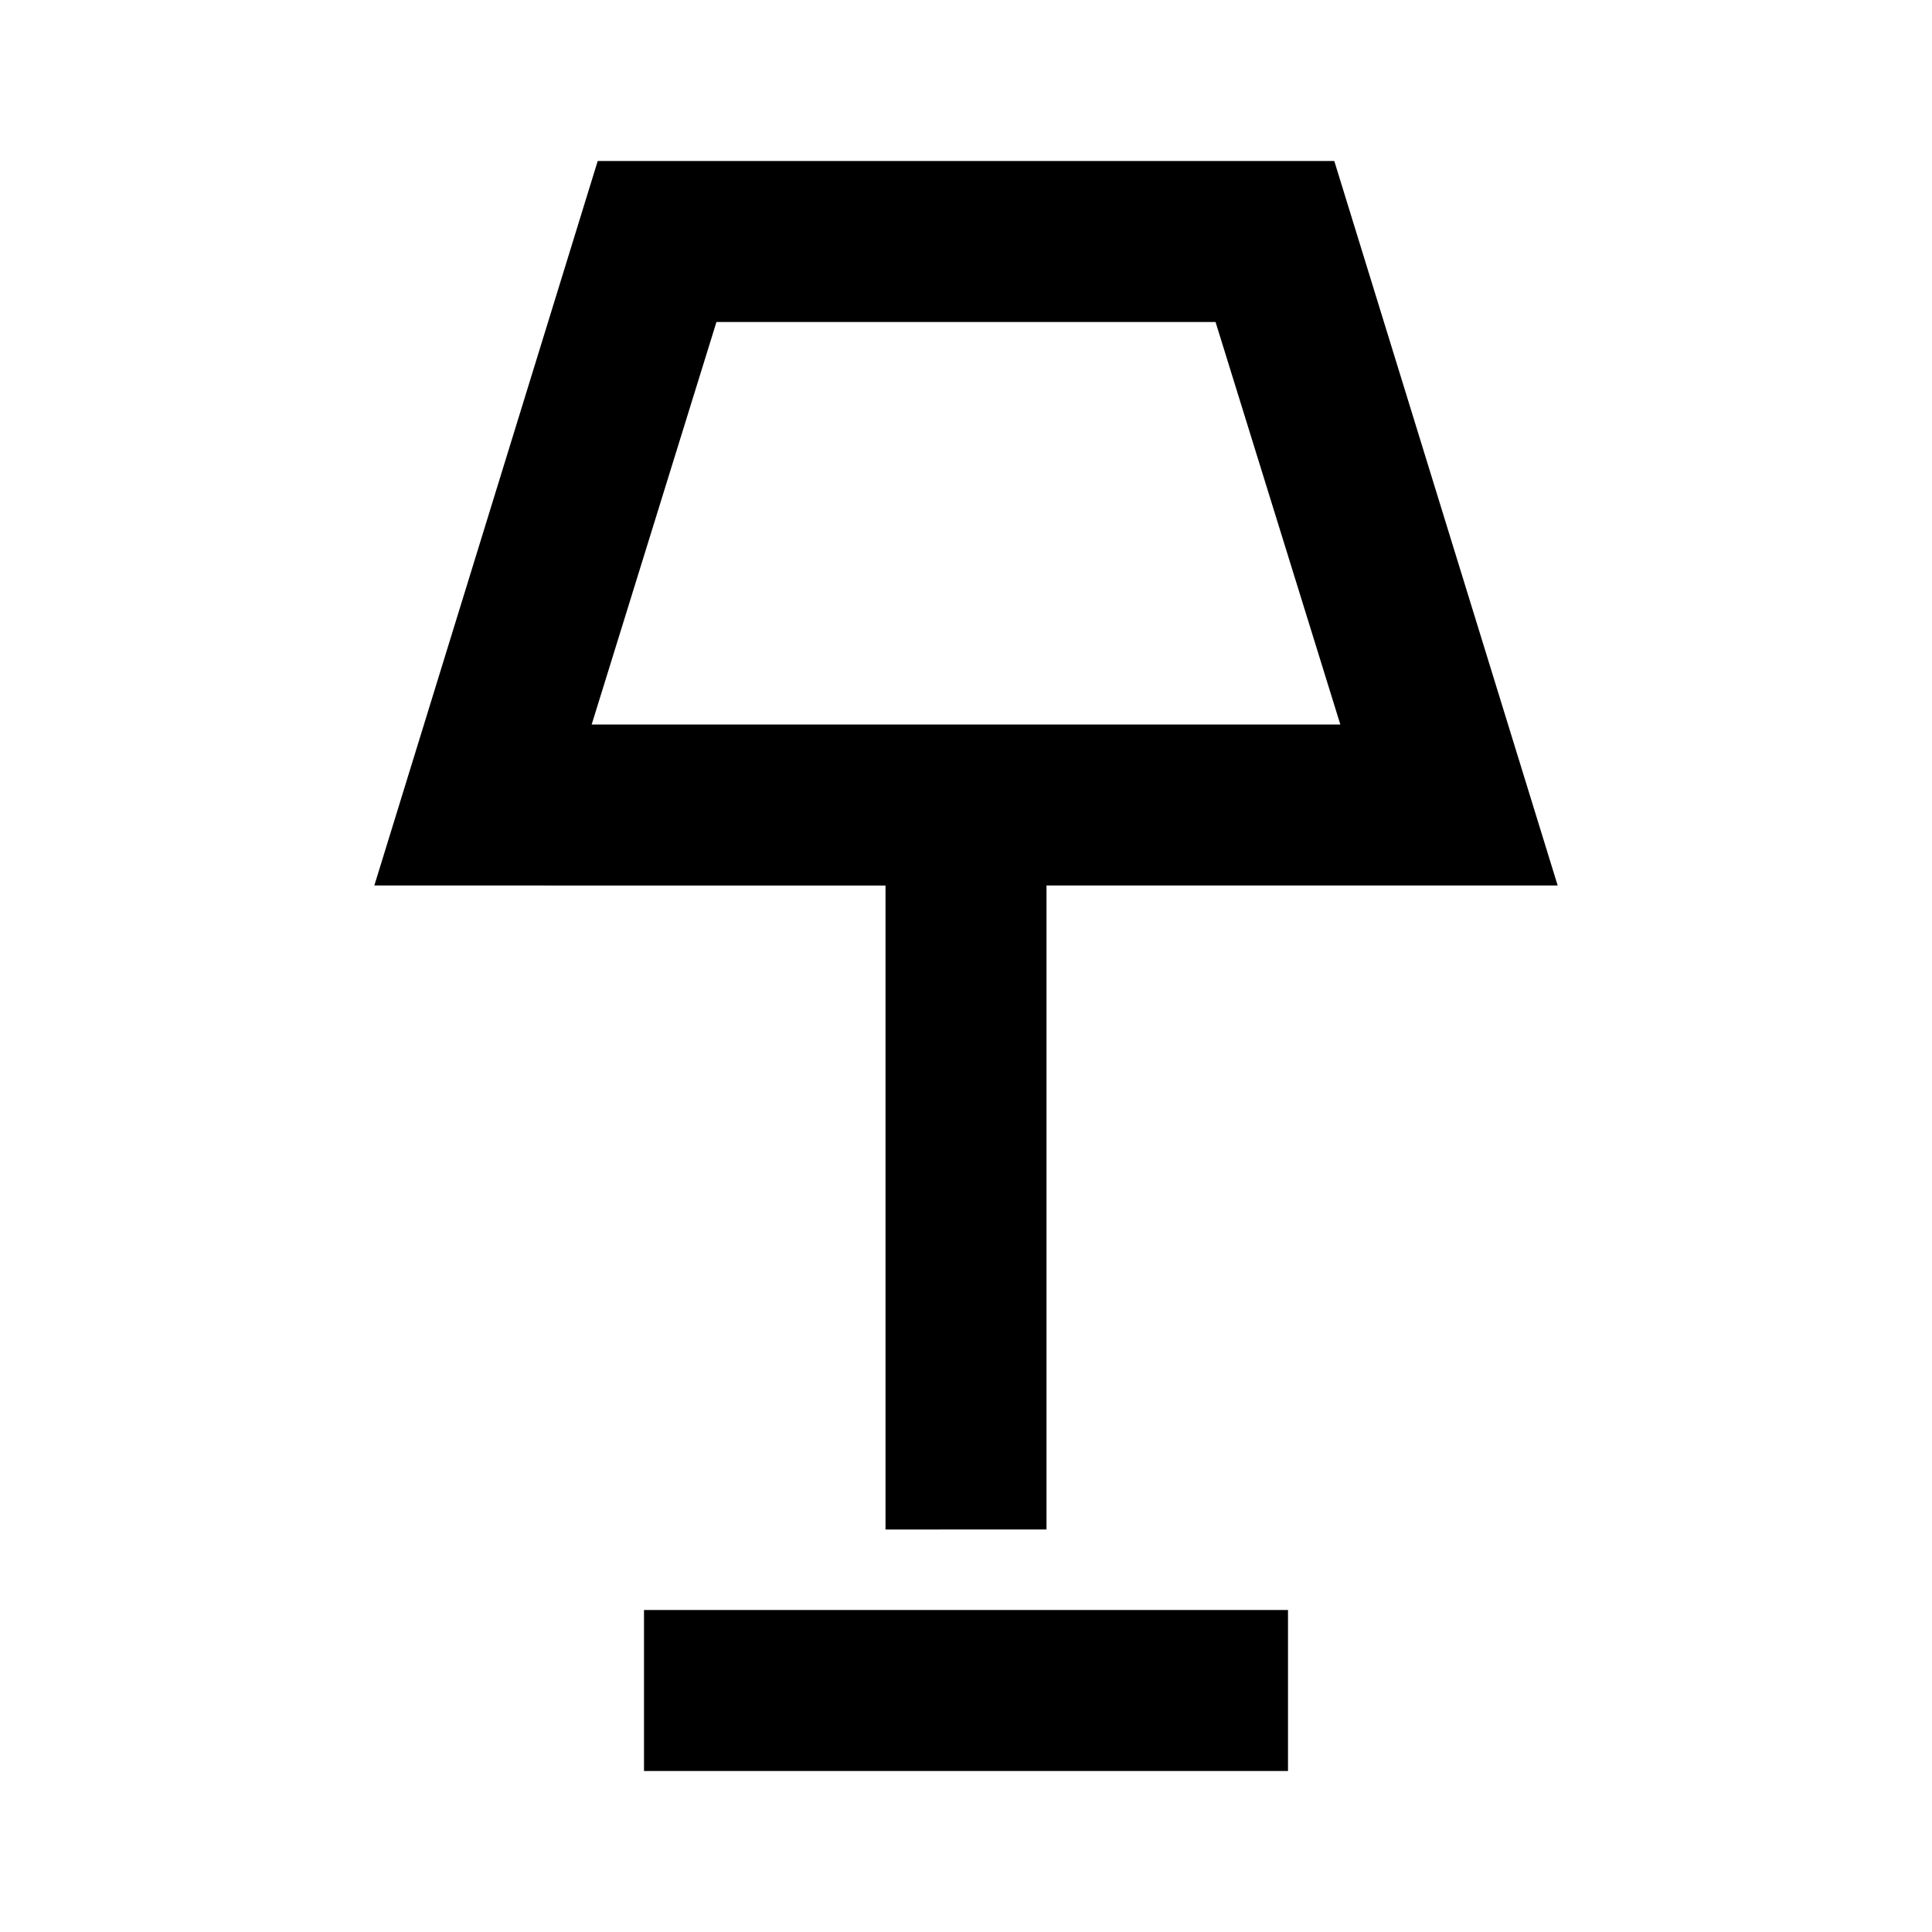
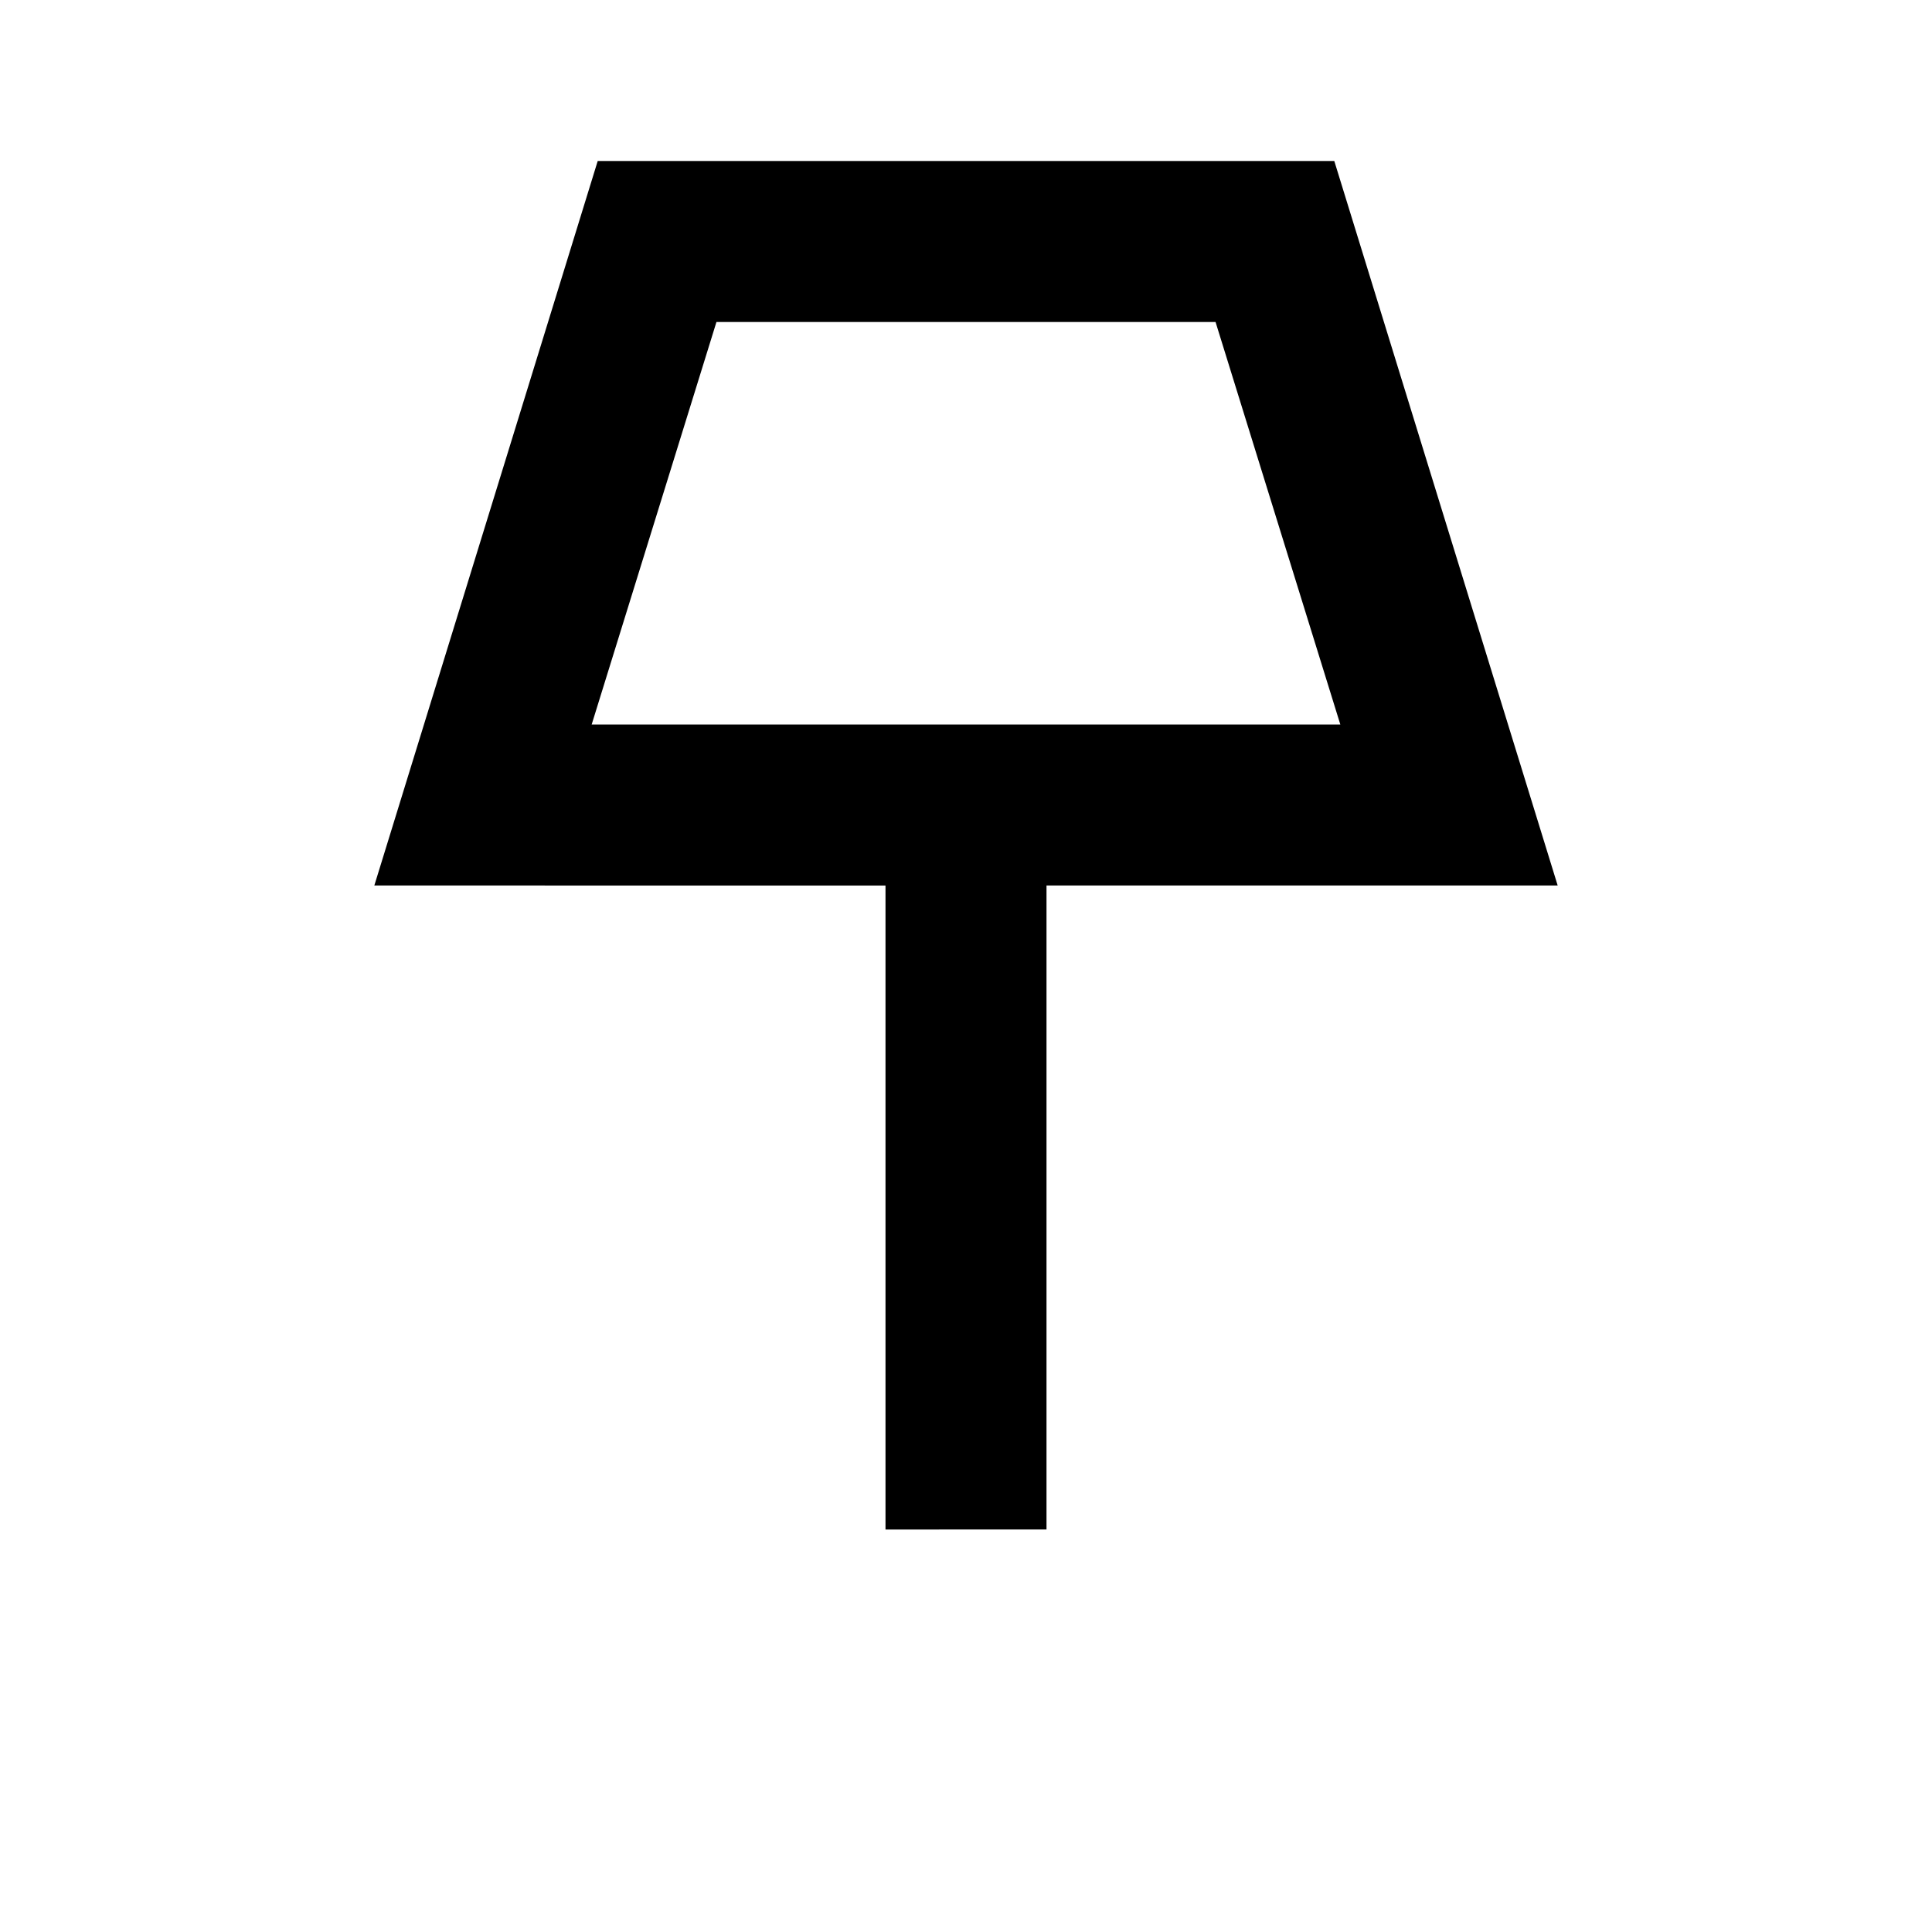
<svg xmlns="http://www.w3.org/2000/svg" width="800" height="800" viewBox="0 0 24 24">
-   <path fill="currentColor" d="M11 19v-8H4.65l2.775-9h9.15l2.775 9H13v8zM7.35 9h9.3L15.1 4H8.9zM8 22v-2h8v2zm4-15.5" />
+   <path fill="currentColor" d="M11 19v-8H4.65l2.775-9h9.15l2.775 9H13v8zM7.35 9h9.3L15.1 4H8.9zM8 22v-2v2zm4-15.5" />
</svg>